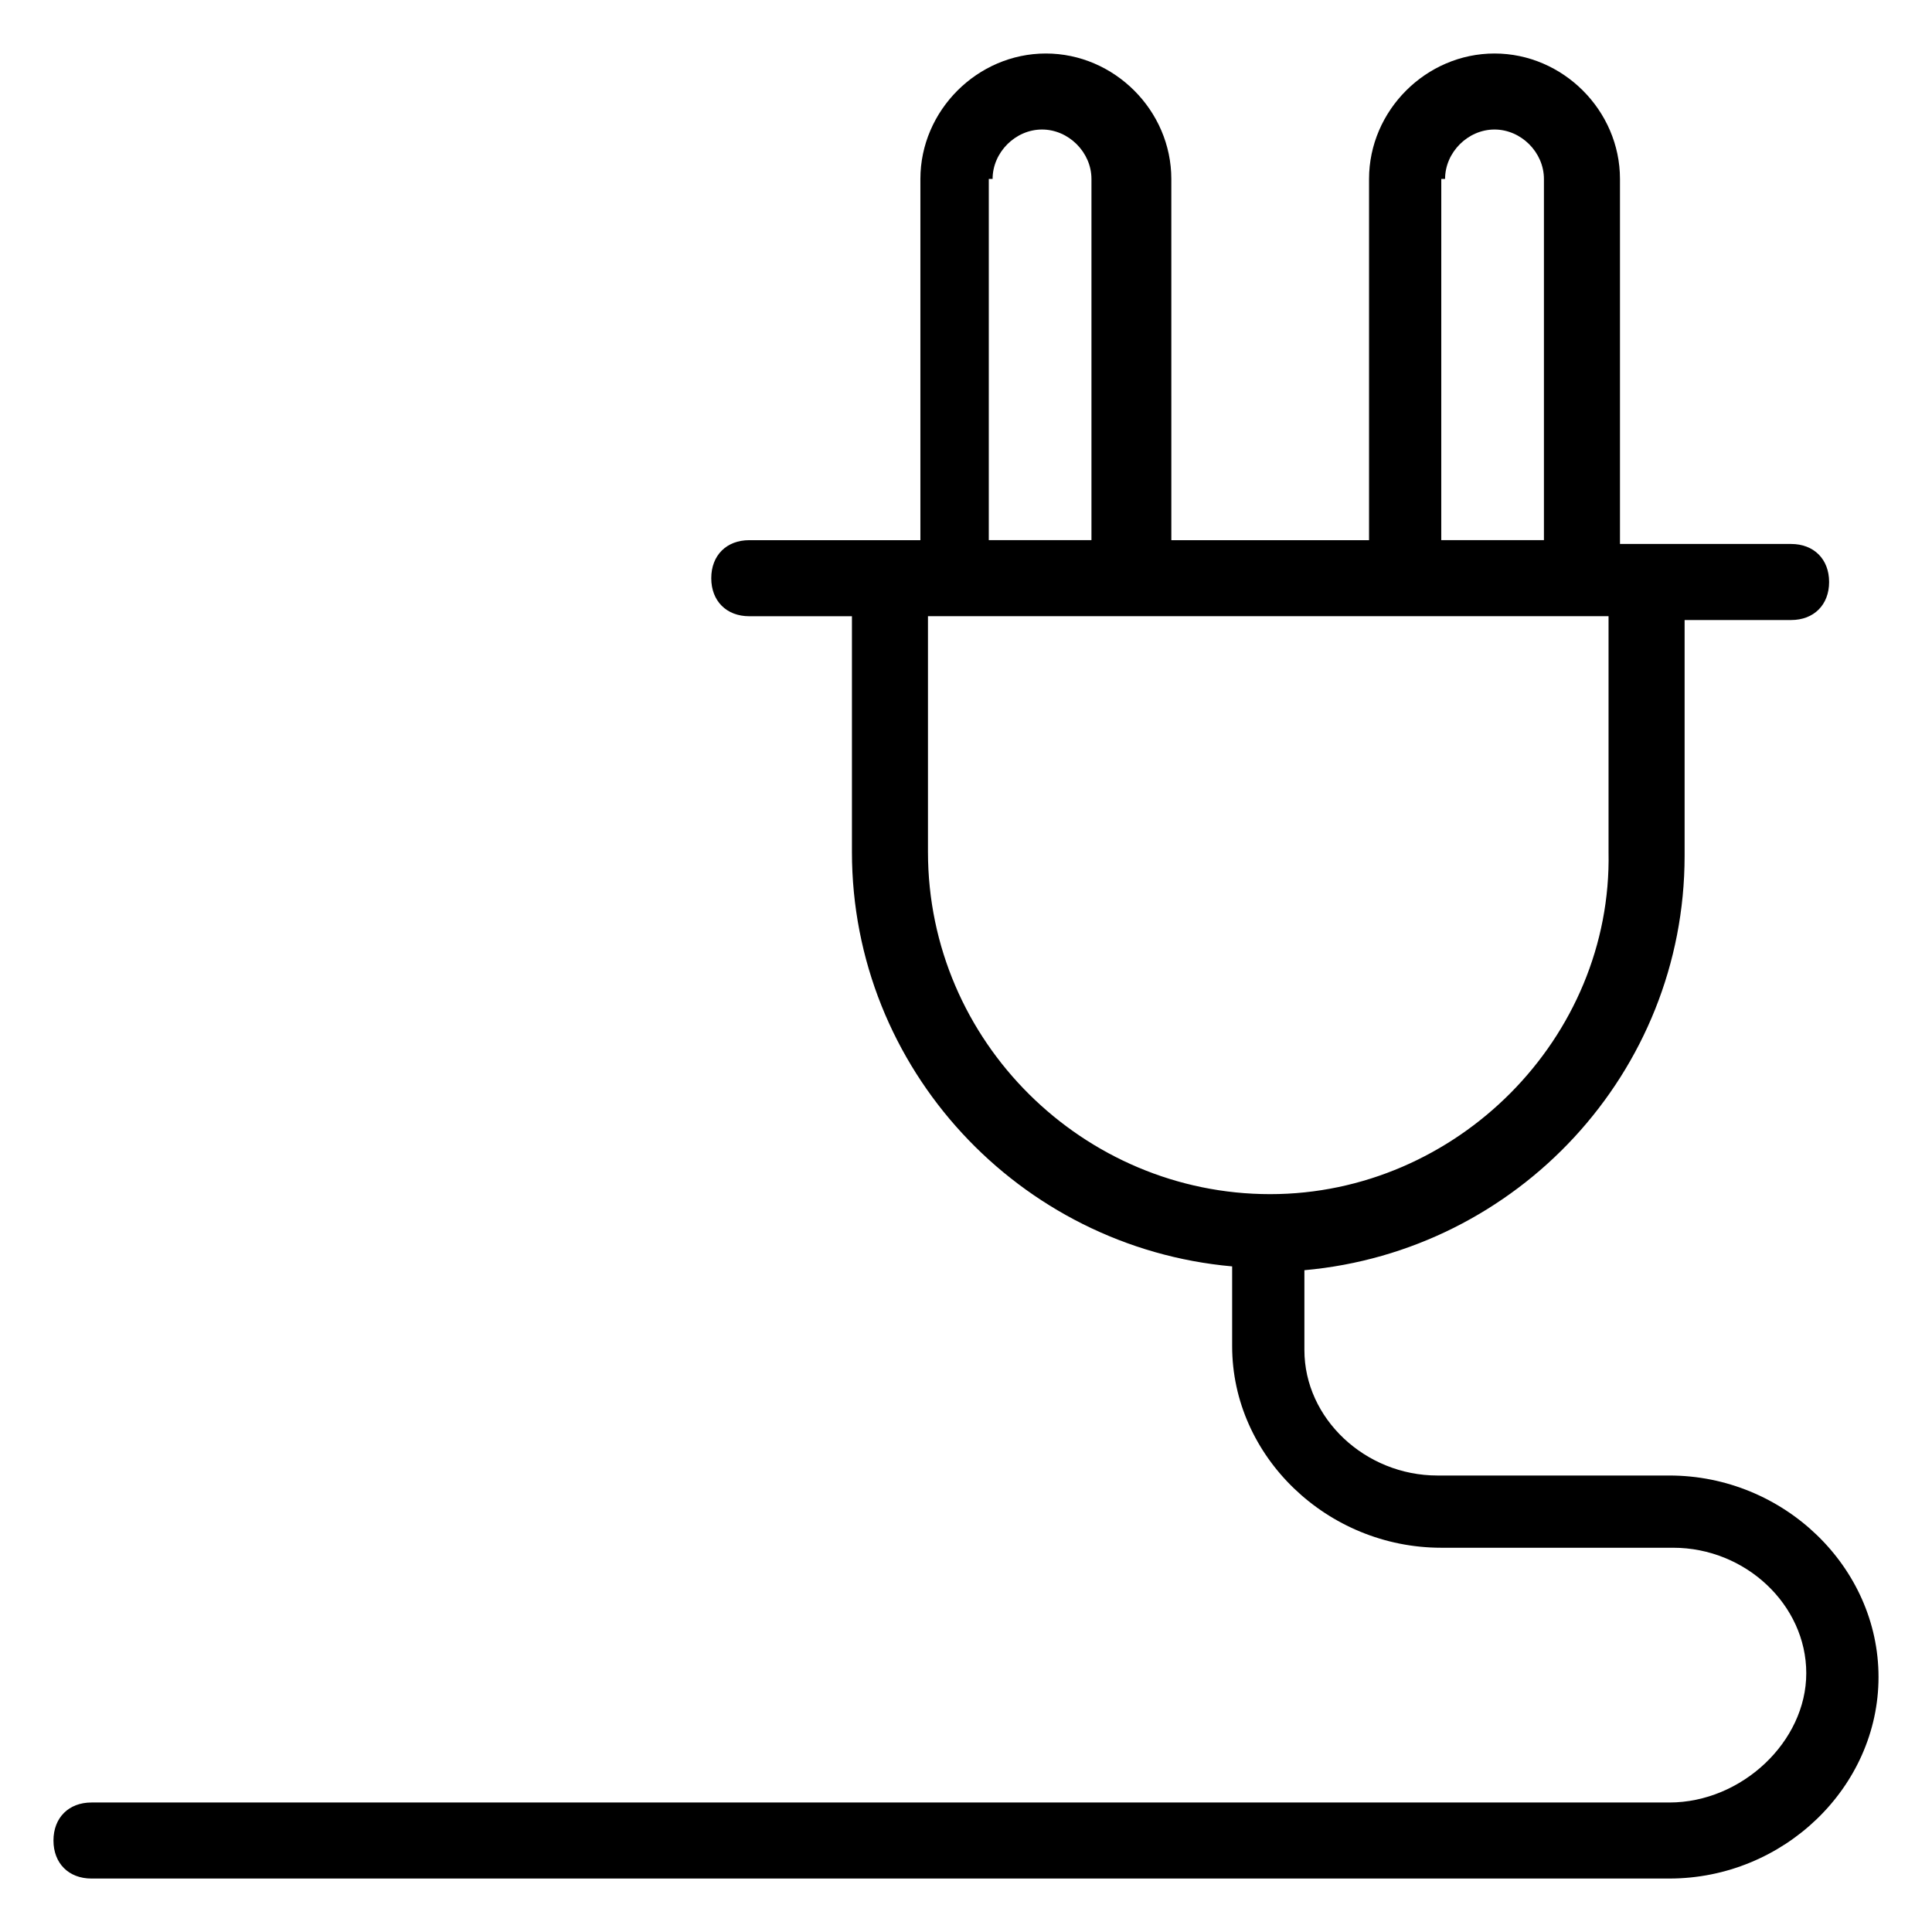
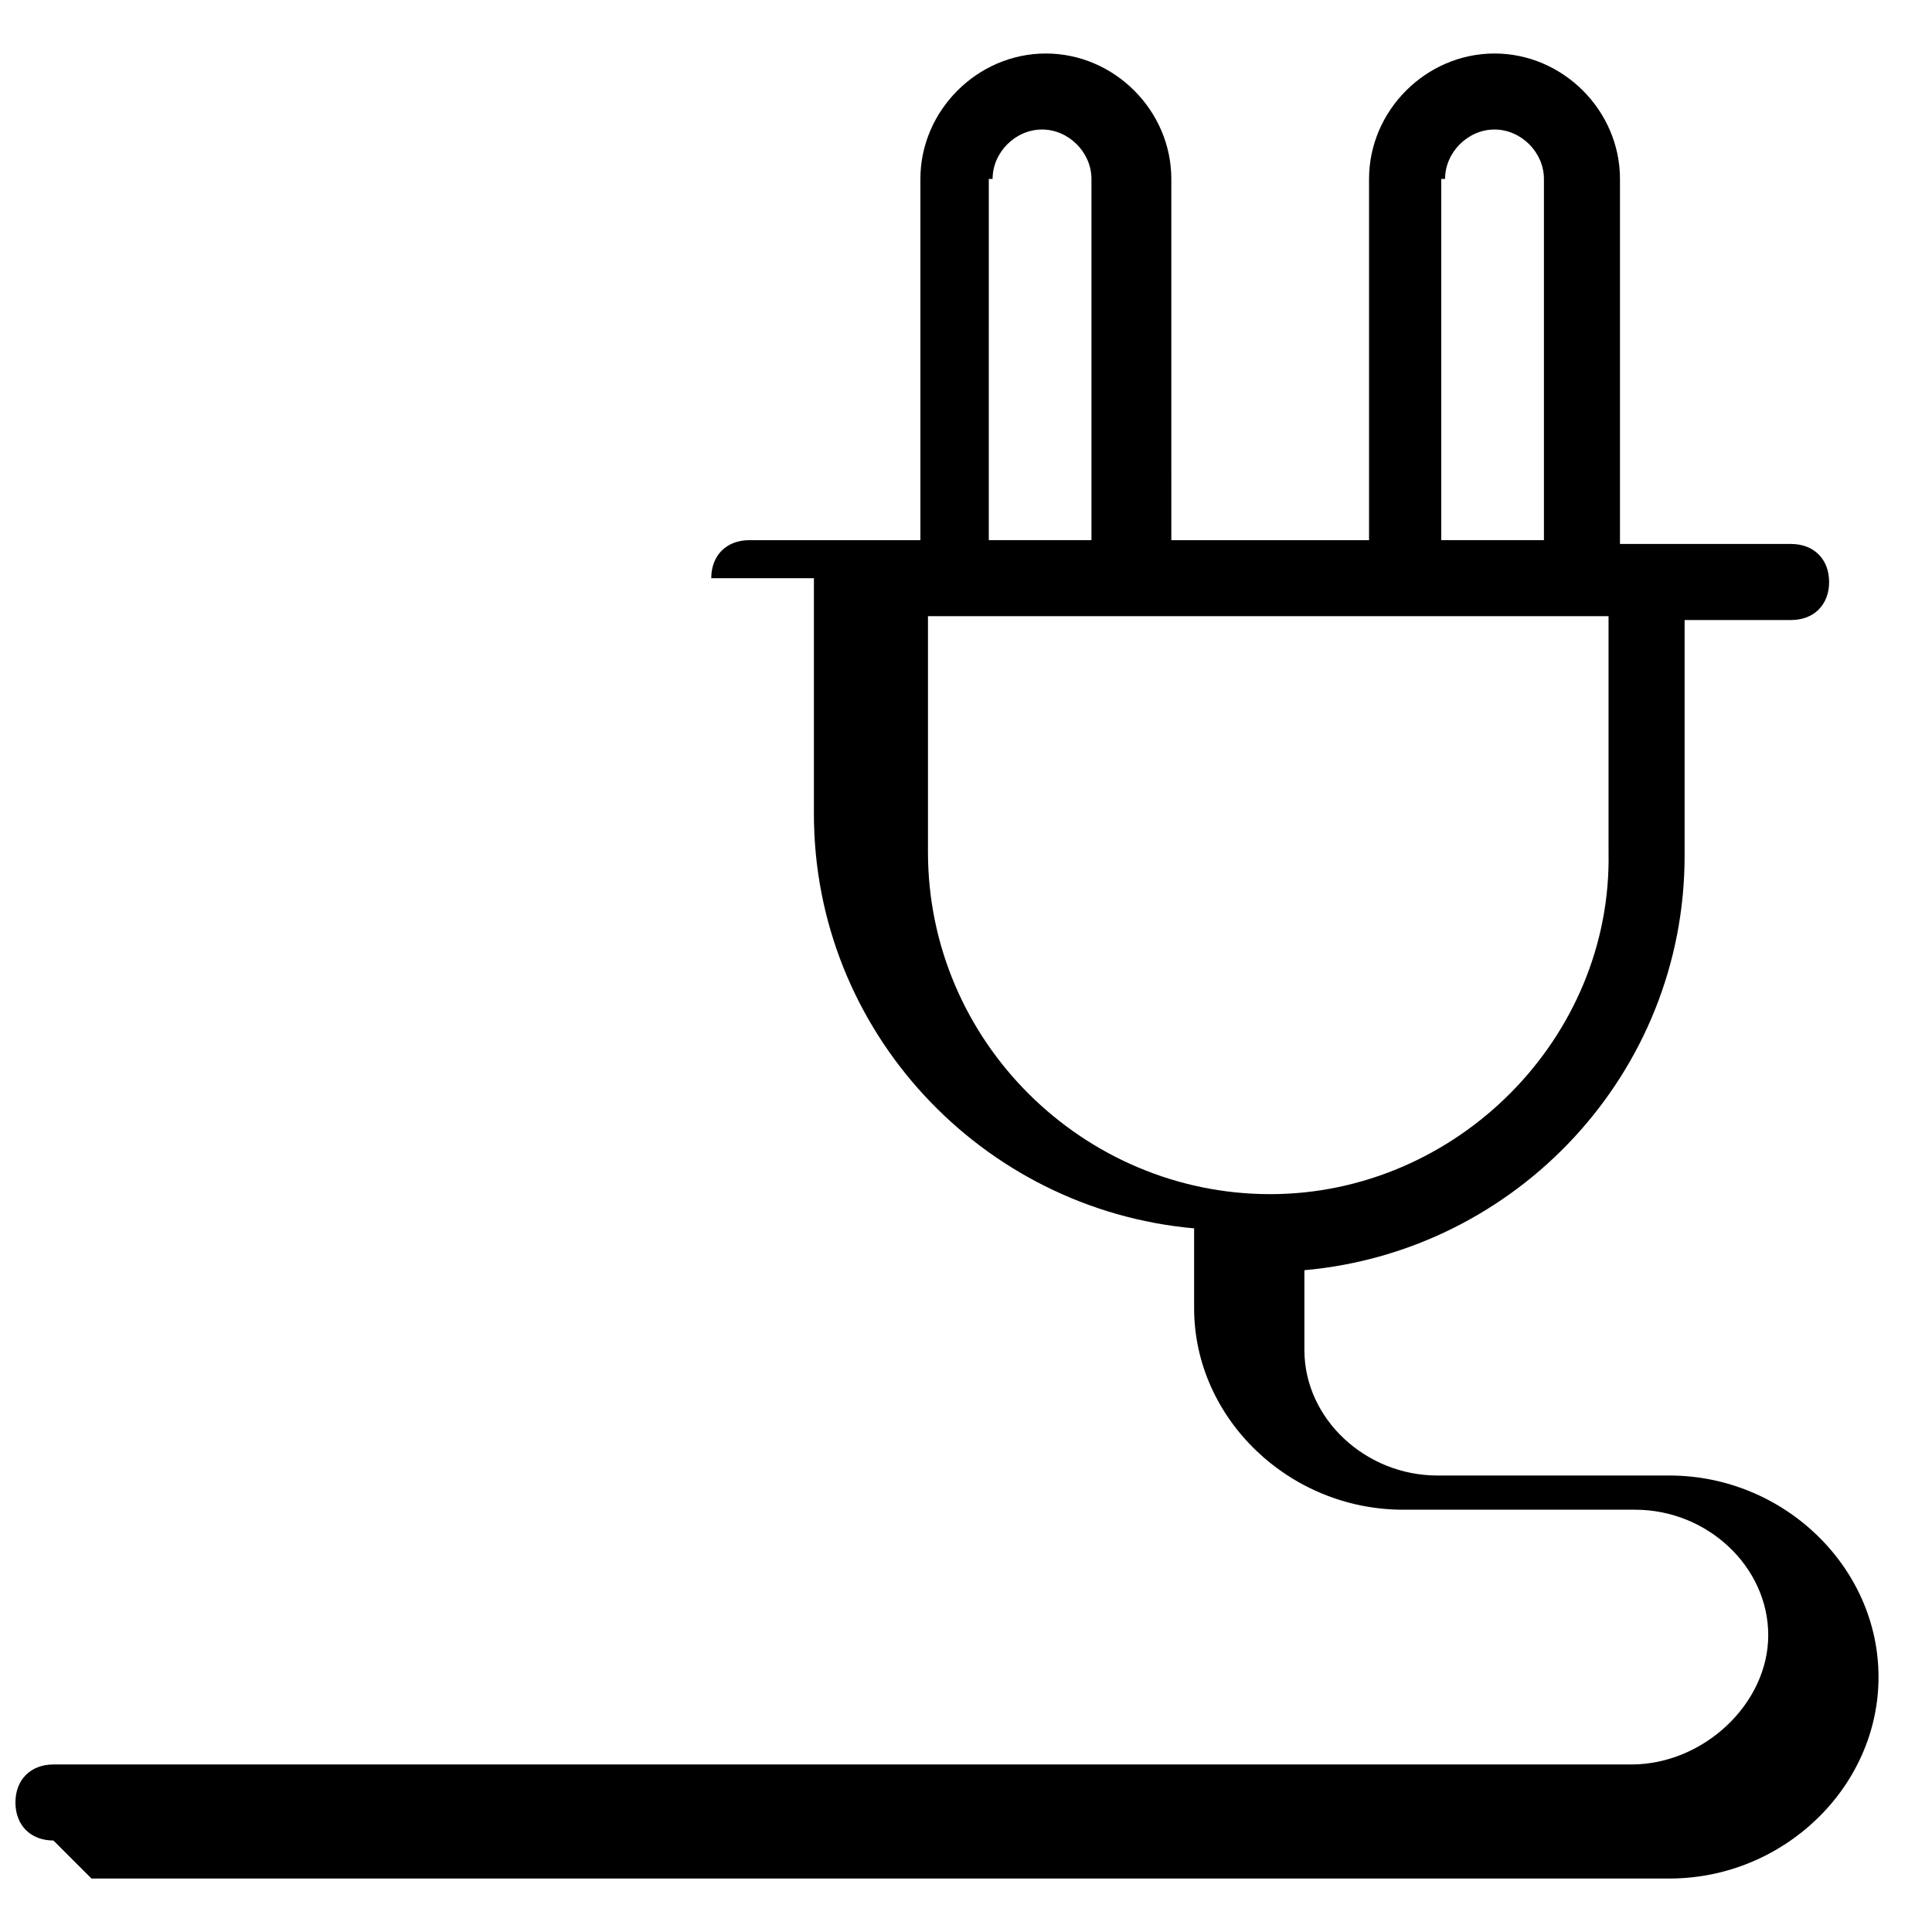
<svg xmlns="http://www.w3.org/2000/svg" fill="#000000" width="800px" height="800px" version="1.1" viewBox="144 144 512 512">
-   <path d="m168.25 641.83h418.16c30.23 0 55.418-24.184 55.418-53.402 0-29.223-25.191-53.402-55.418-53.402h-61.465c-19.145 0-35.266-15.113-35.266-33.25v-21.16c56.426-5.039 100.76-52.395 100.76-109.83v-62.473h28.215c6.047 0 10.078-4.031 10.078-10.078s-4.031-10.078-10.078-10.078h-45.344v-96.73c0-18.137-15.113-33.25-33.25-33.25-18.137 0-33.25 15.113-33.25 33.25v95.723h-52.395l-0.004-95.723c0-18.137-15.113-33.25-33.25-33.25-18.137 0-33.25 15.113-33.25 33.25v95.723h-45.344c-6.047 0-10.078 4.031-10.078 10.078s4.031 10.078 10.078 10.078l27.203-0.004v62.473c0 57.434 44.336 104.79 100.76 109.83v21.16c0 29.223 25.191 53.402 55.418 53.402h61.465c19.145 0 35.266 15.113 35.266 33.25 0.004 18.141-17.125 34.262-36.273 34.262h-418.16c-6.047 0-10.078 4.031-10.078 10.078 0.004 6.043 4.031 10.074 10.078 10.074zm358.71-450.41c0-7.055 6.047-13.098 13.098-13.098 7.055 0 13.098 6.047 13.098 13.098v95.723h-27.207l0.004-95.723zm-119.91 0c0-7.055 6.047-13.098 13.098-13.098 7.055 0 13.098 6.047 13.098 13.098v95.723h-27.207l0.004-95.723zm73.559 269.04c-49.375 0-90.688-40.305-90.688-90.688v-62.473h180.36v62.473c1.008 49.375-40.305 90.688-89.676 90.688z" />
+   <path d="m168.25 641.83h418.16c30.23 0 55.418-24.184 55.418-53.402 0-29.223-25.191-53.402-55.418-53.402h-61.465c-19.145 0-35.266-15.113-35.266-33.25v-21.16c56.426-5.039 100.76-52.395 100.76-109.83v-62.473h28.215c6.047 0 10.078-4.031 10.078-10.078s-4.031-10.078-10.078-10.078h-45.344v-96.73c0-18.137-15.113-33.25-33.25-33.25-18.137 0-33.25 15.113-33.25 33.25v95.723h-52.395l-0.004-95.723c0-18.137-15.113-33.25-33.25-33.25-18.137 0-33.25 15.113-33.25 33.25v95.723h-45.344c-6.047 0-10.078 4.031-10.078 10.078l27.203-0.004v62.473c0 57.434 44.336 104.79 100.76 109.83v21.16c0 29.223 25.191 53.402 55.418 53.402h61.465c19.145 0 35.266 15.113 35.266 33.25 0.004 18.141-17.125 34.262-36.273 34.262h-418.16c-6.047 0-10.078 4.031-10.078 10.078 0.004 6.043 4.031 10.074 10.078 10.074zm358.71-450.41c0-7.055 6.047-13.098 13.098-13.098 7.055 0 13.098 6.047 13.098 13.098v95.723h-27.207l0.004-95.723zm-119.91 0c0-7.055 6.047-13.098 13.098-13.098 7.055 0 13.098 6.047 13.098 13.098v95.723h-27.207l0.004-95.723zm73.559 269.04c-49.375 0-90.688-40.305-90.688-90.688v-62.473h180.36v62.473c1.008 49.375-40.305 90.688-89.676 90.688z" />
</svg>